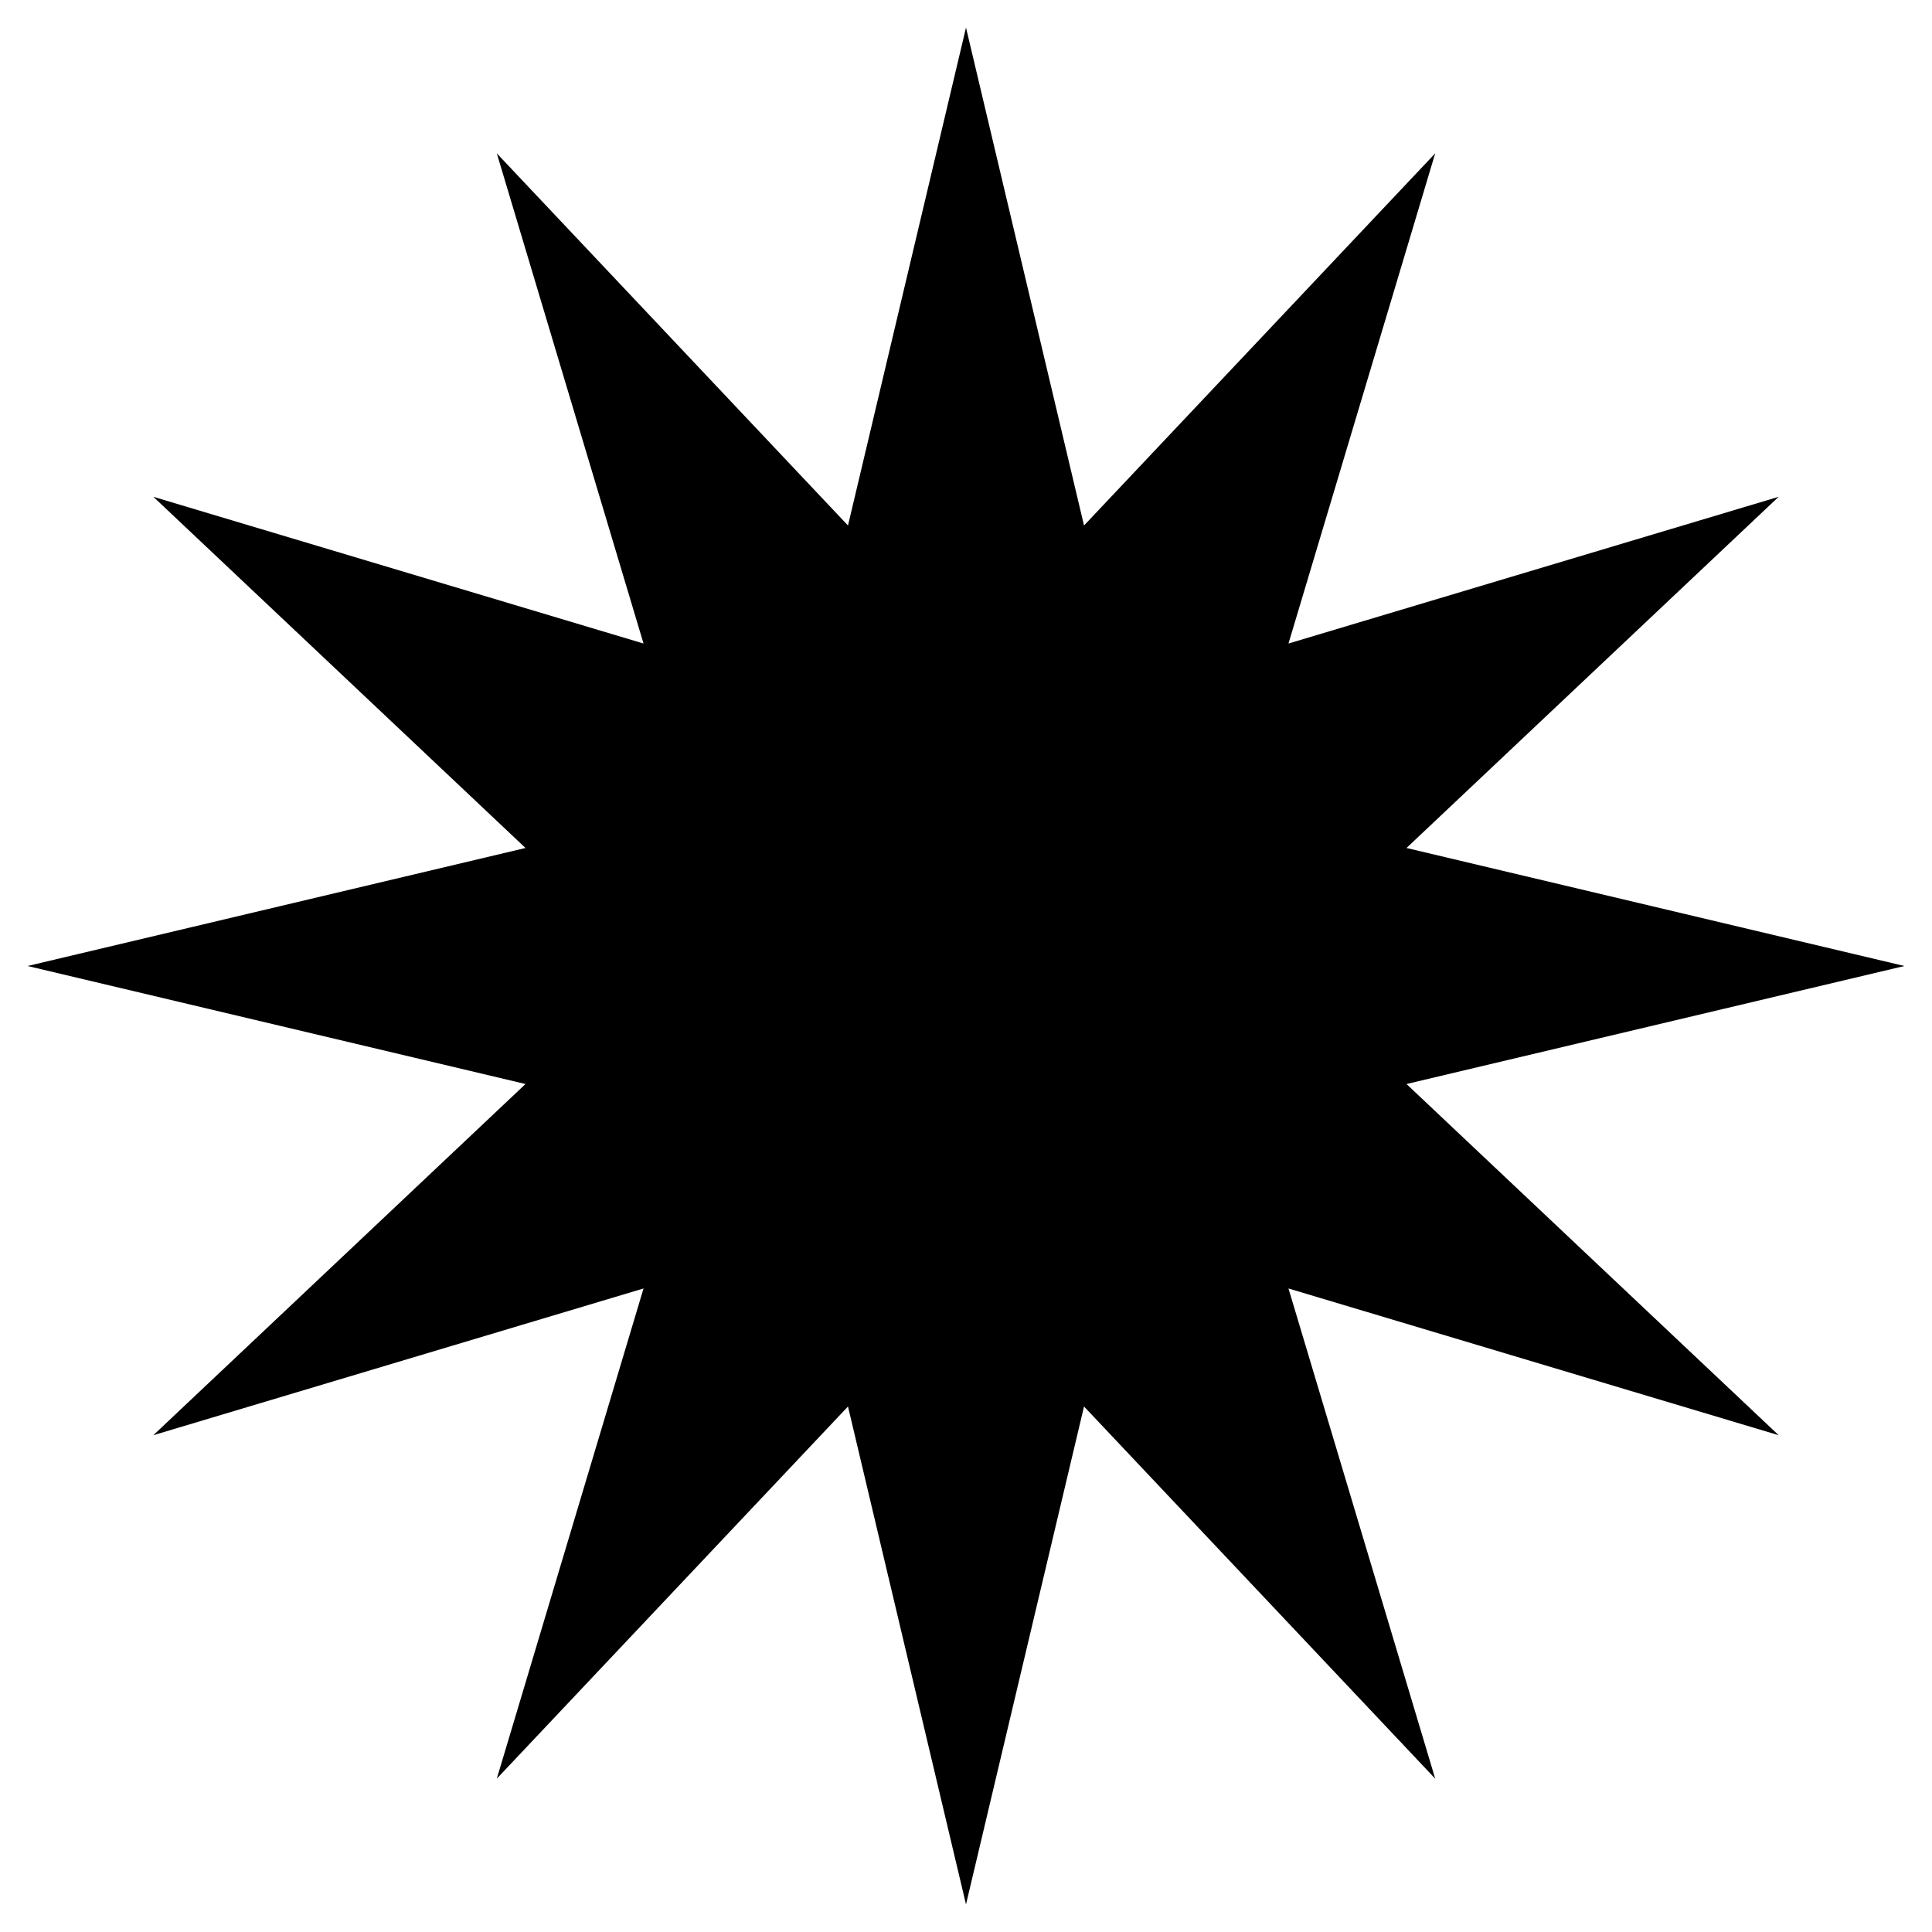
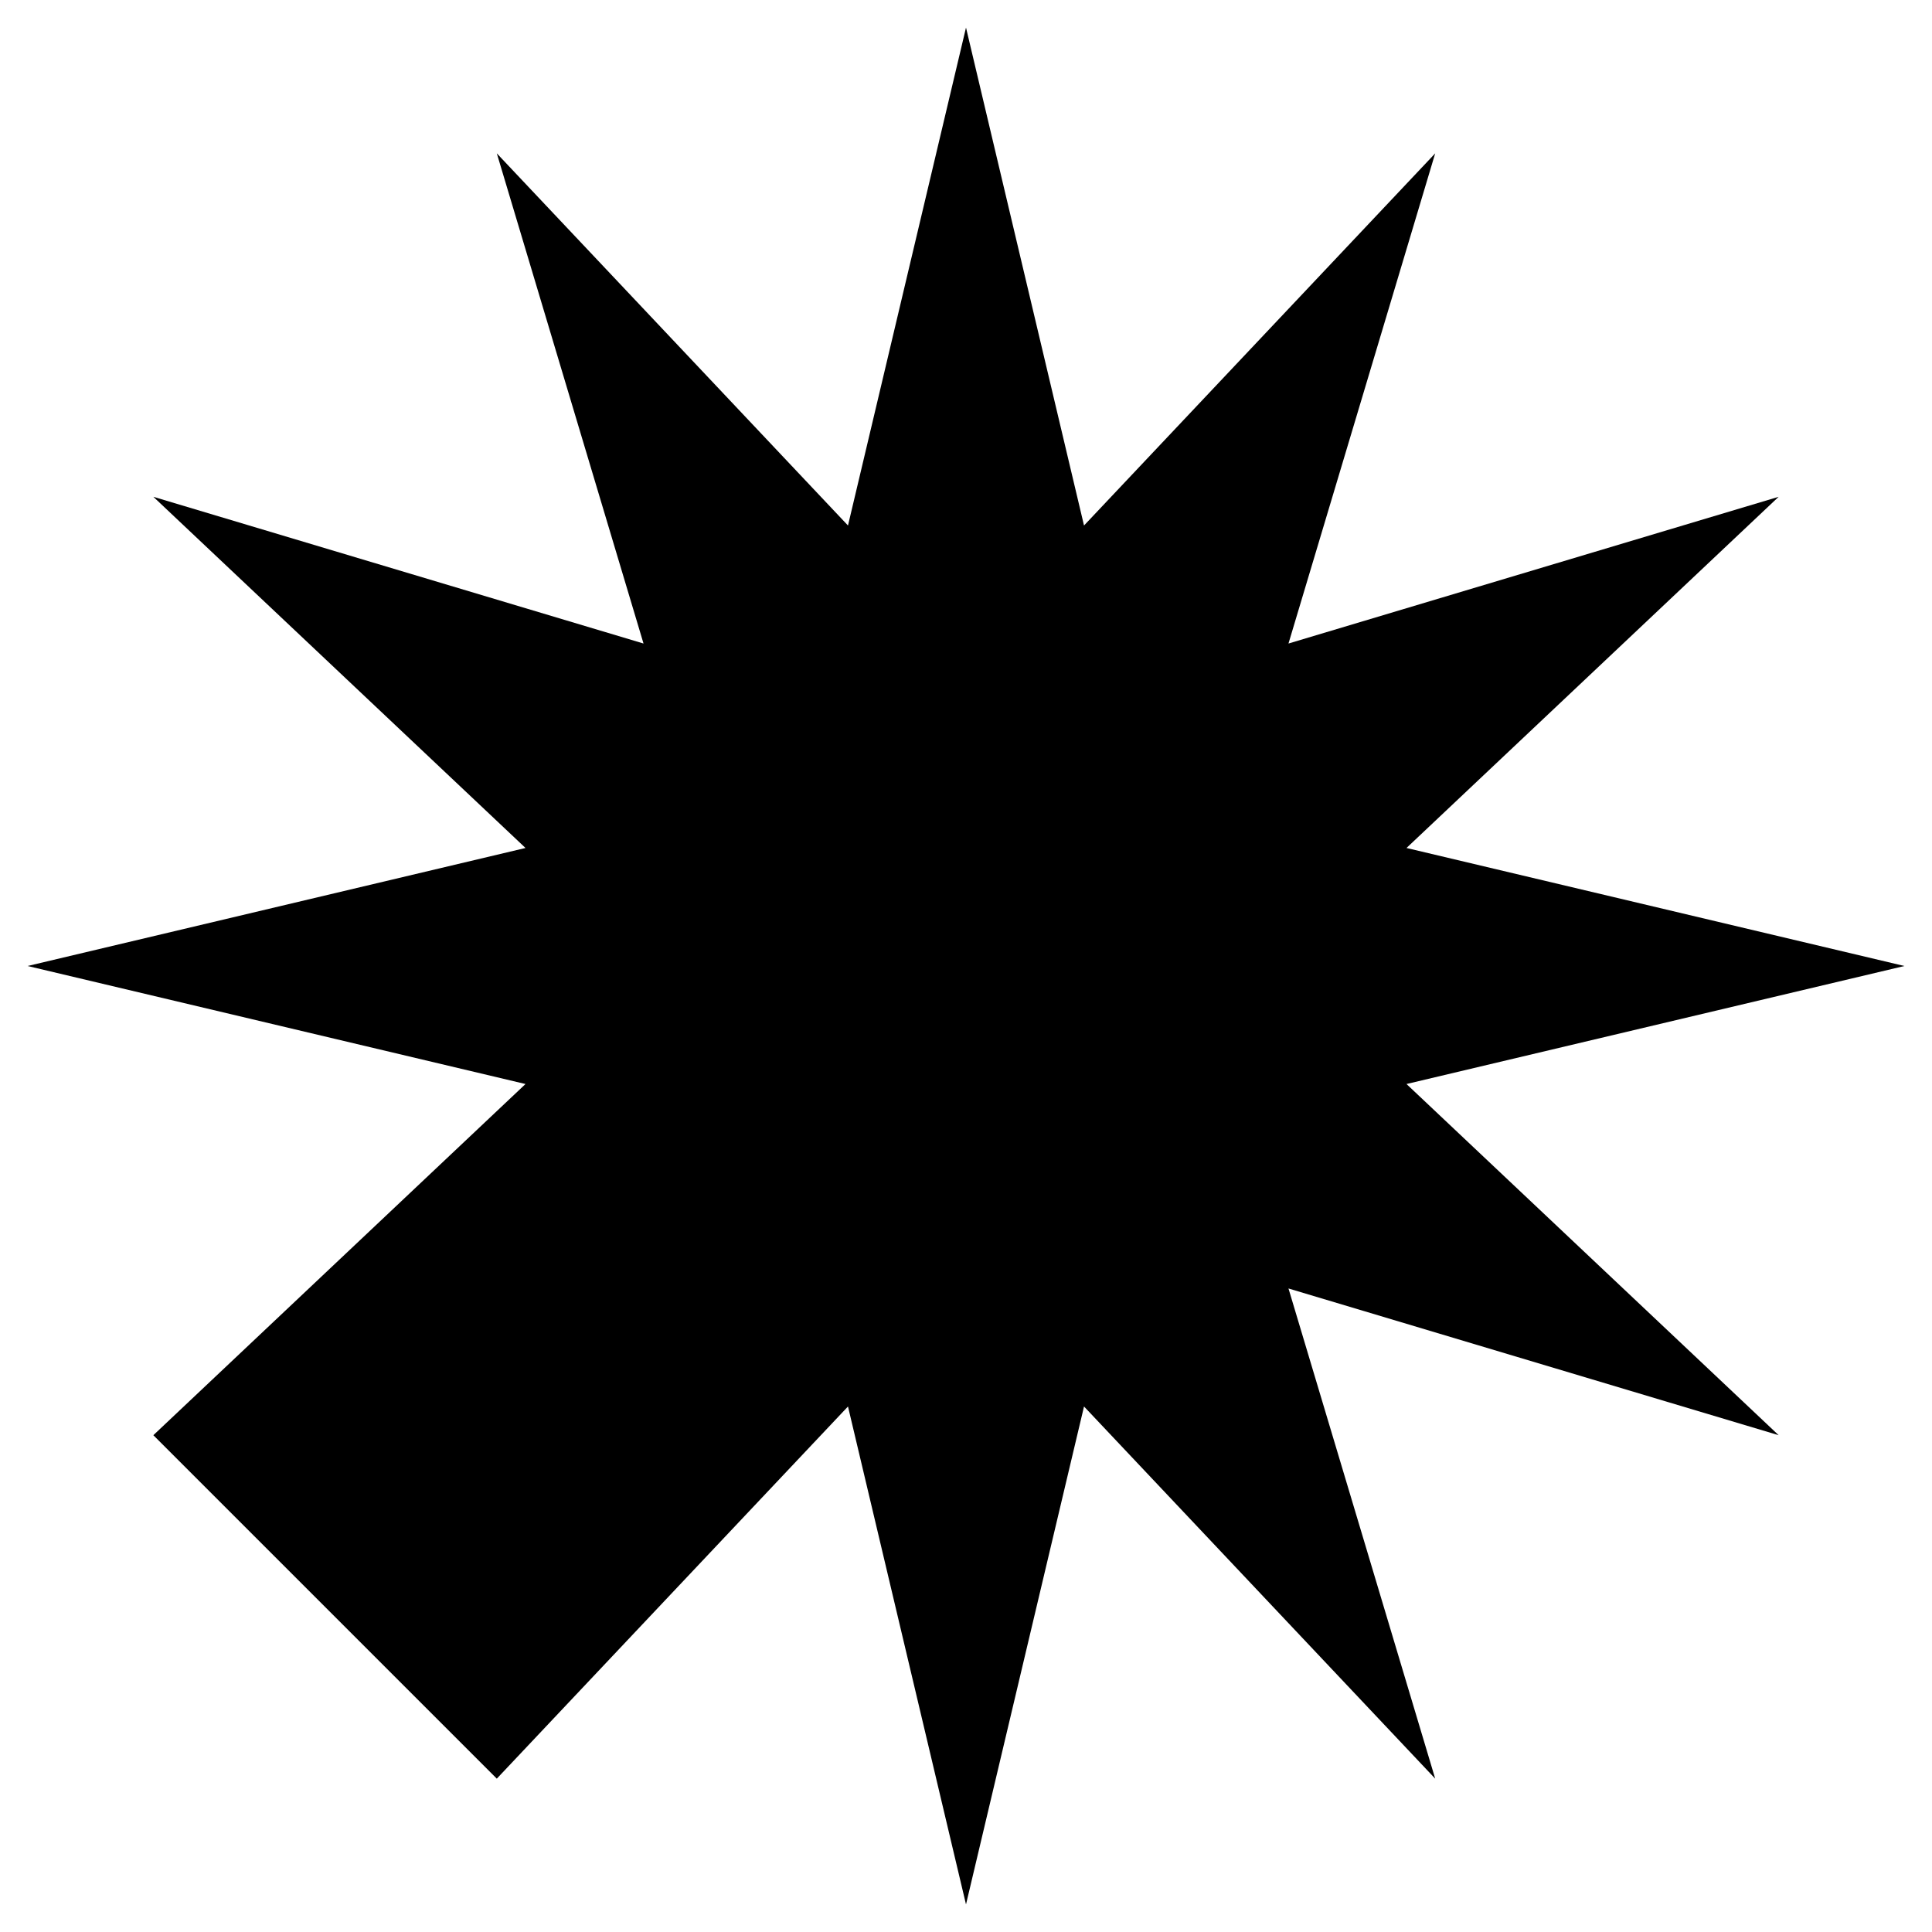
<svg xmlns="http://www.w3.org/2000/svg" width="35" height="35" viewBox="0 0 35 35" fill="none">
-   <path d="M17.5 0.5L19.638 9.52L26 2.778L23.342 11.658L32.222 9L25.48 15.362L34.5 17.5L25.48 19.638L32.222 26L23.342 23.342L26 32.222L19.638 25.48L17.5 34.5L15.362 25.48L9 32.222L11.658 23.342L2.778 26L9.52 19.638L0.5 17.5L9.52 15.362L2.778 9L11.658 11.658L9 2.778L15.362 9.52L17.5 0.5Z" fill="black" />
+   <path d="M17.5 0.5L19.638 9.52L26 2.778L23.342 11.658L32.222 9L25.48 15.362L34.5 17.5L25.48 19.638L32.222 26L23.342 23.342L26 32.222L19.638 25.48L17.5 34.5L15.362 25.48L9 32.222L2.778 26L9.52 19.638L0.5 17.5L9.52 15.362L2.778 9L11.658 11.658L9 2.778L15.362 9.52L17.5 0.5Z" fill="black" />
</svg>